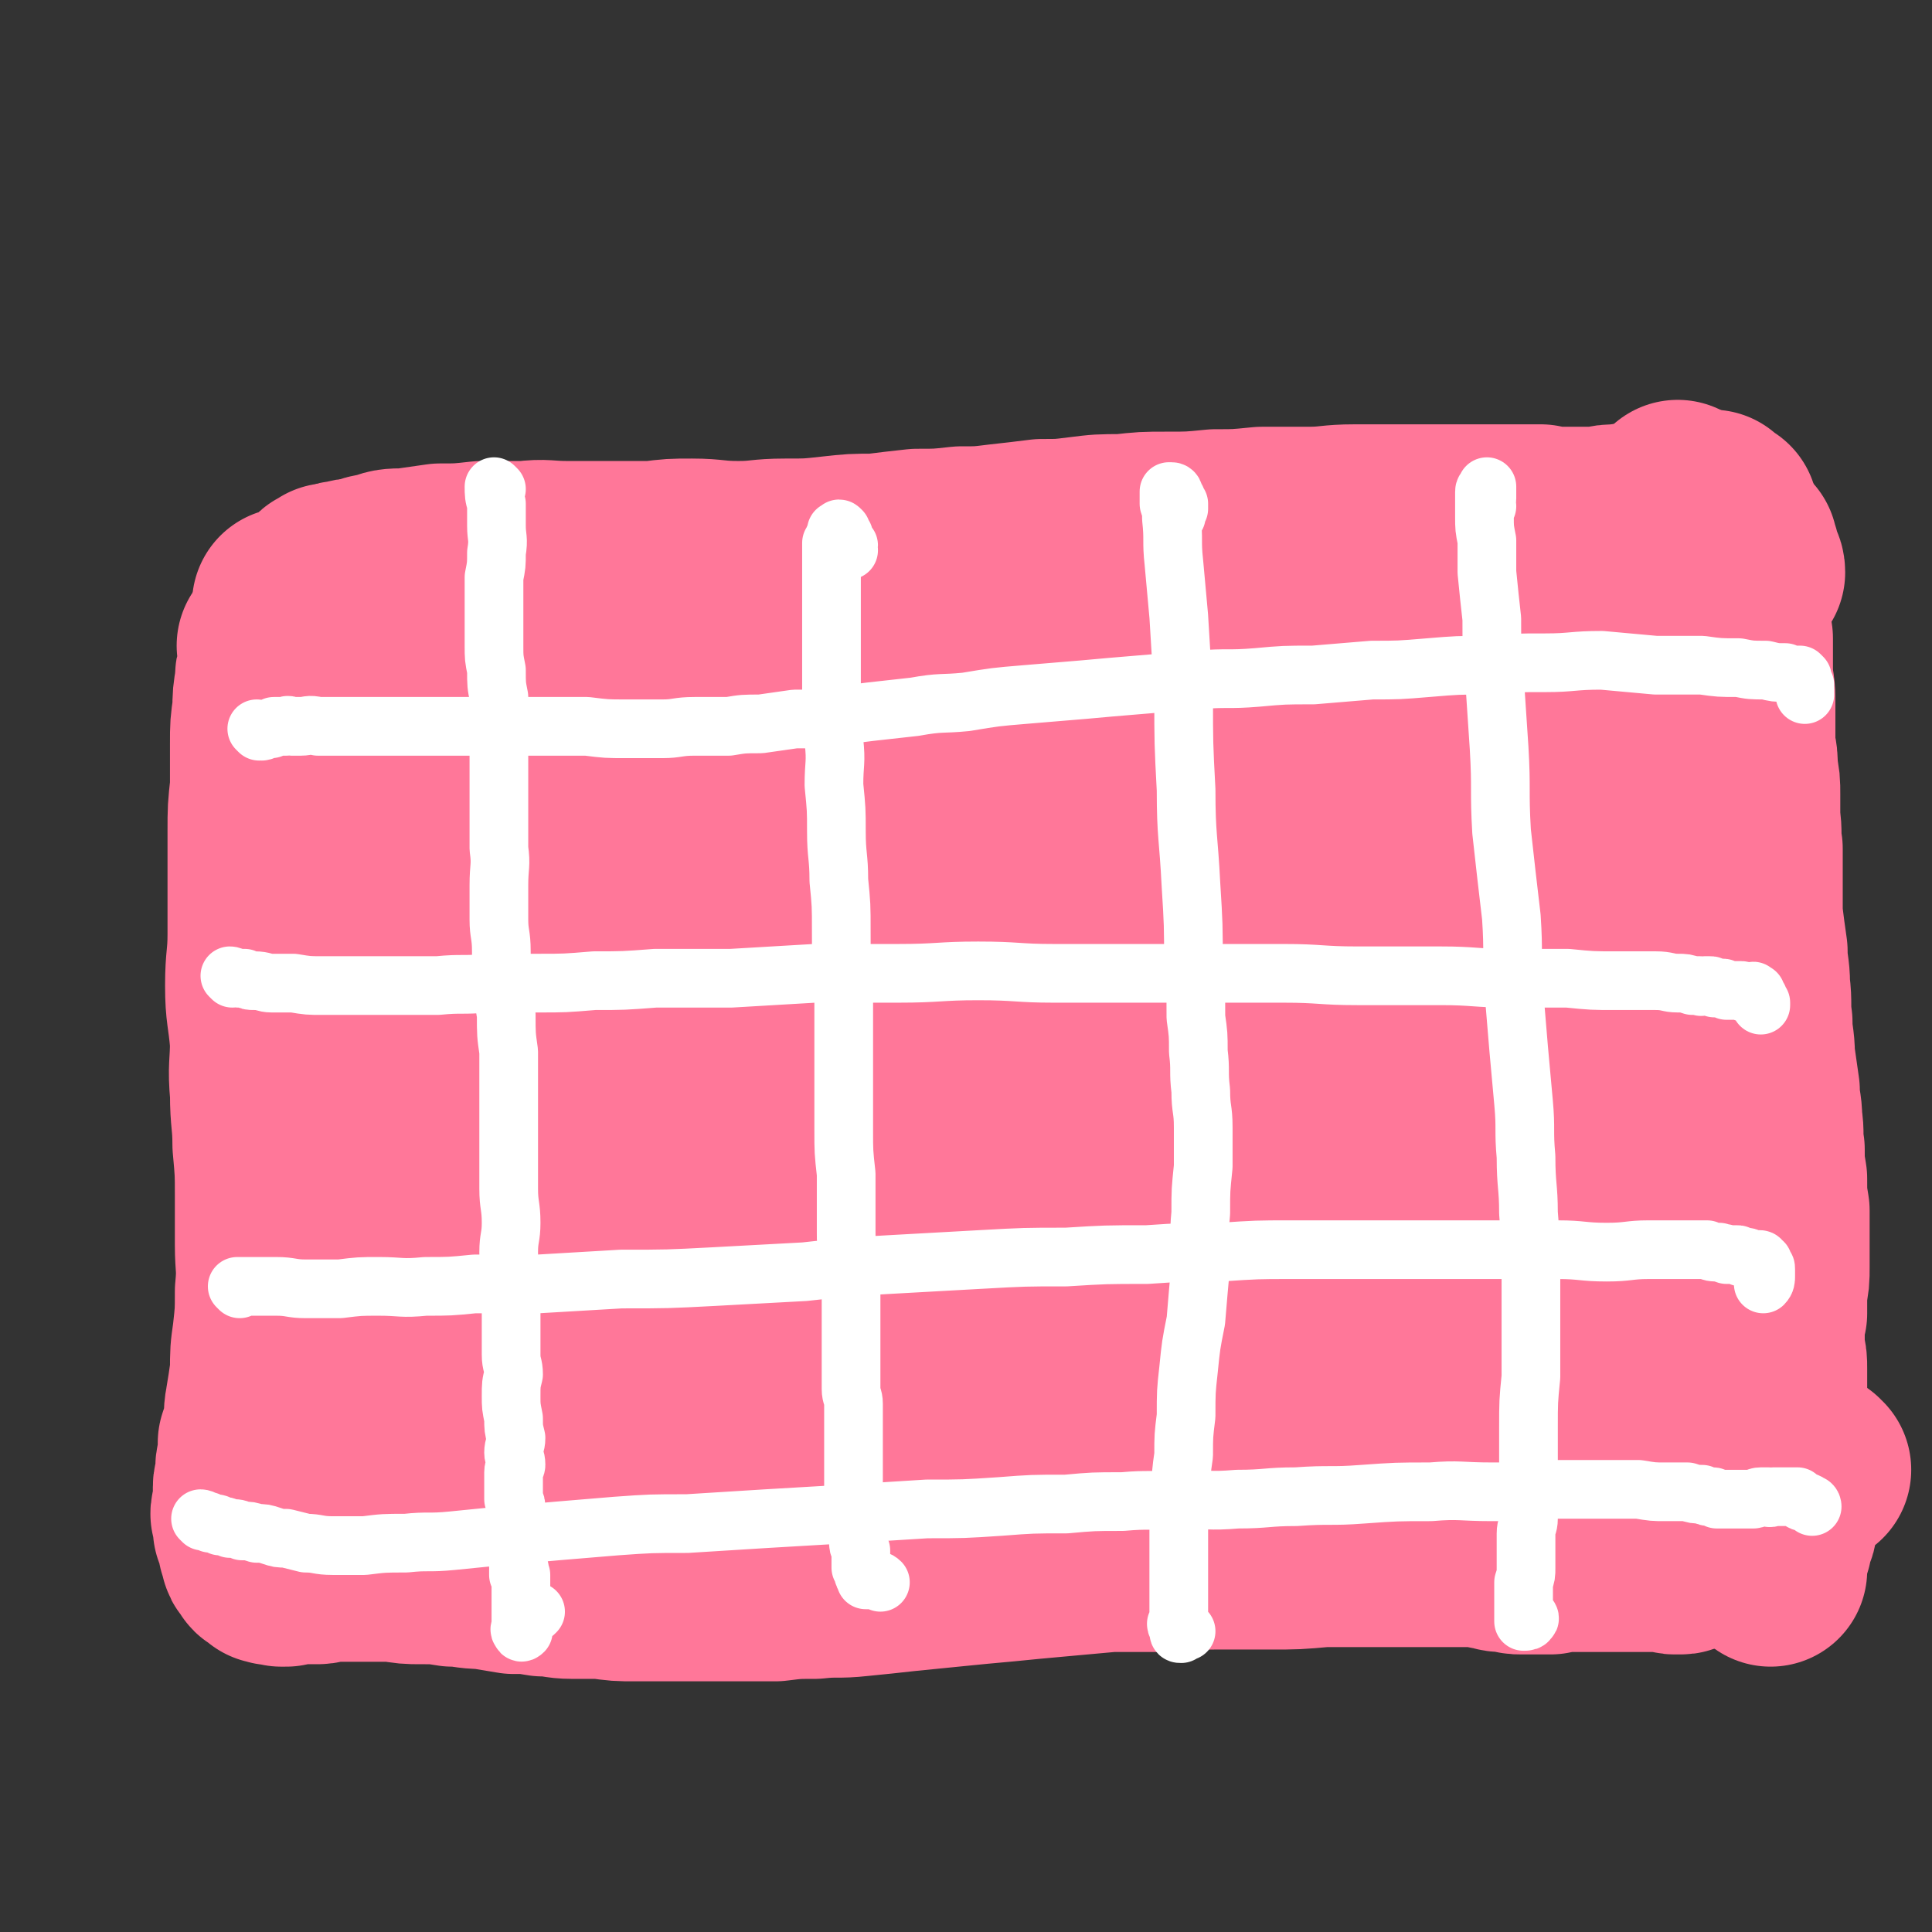
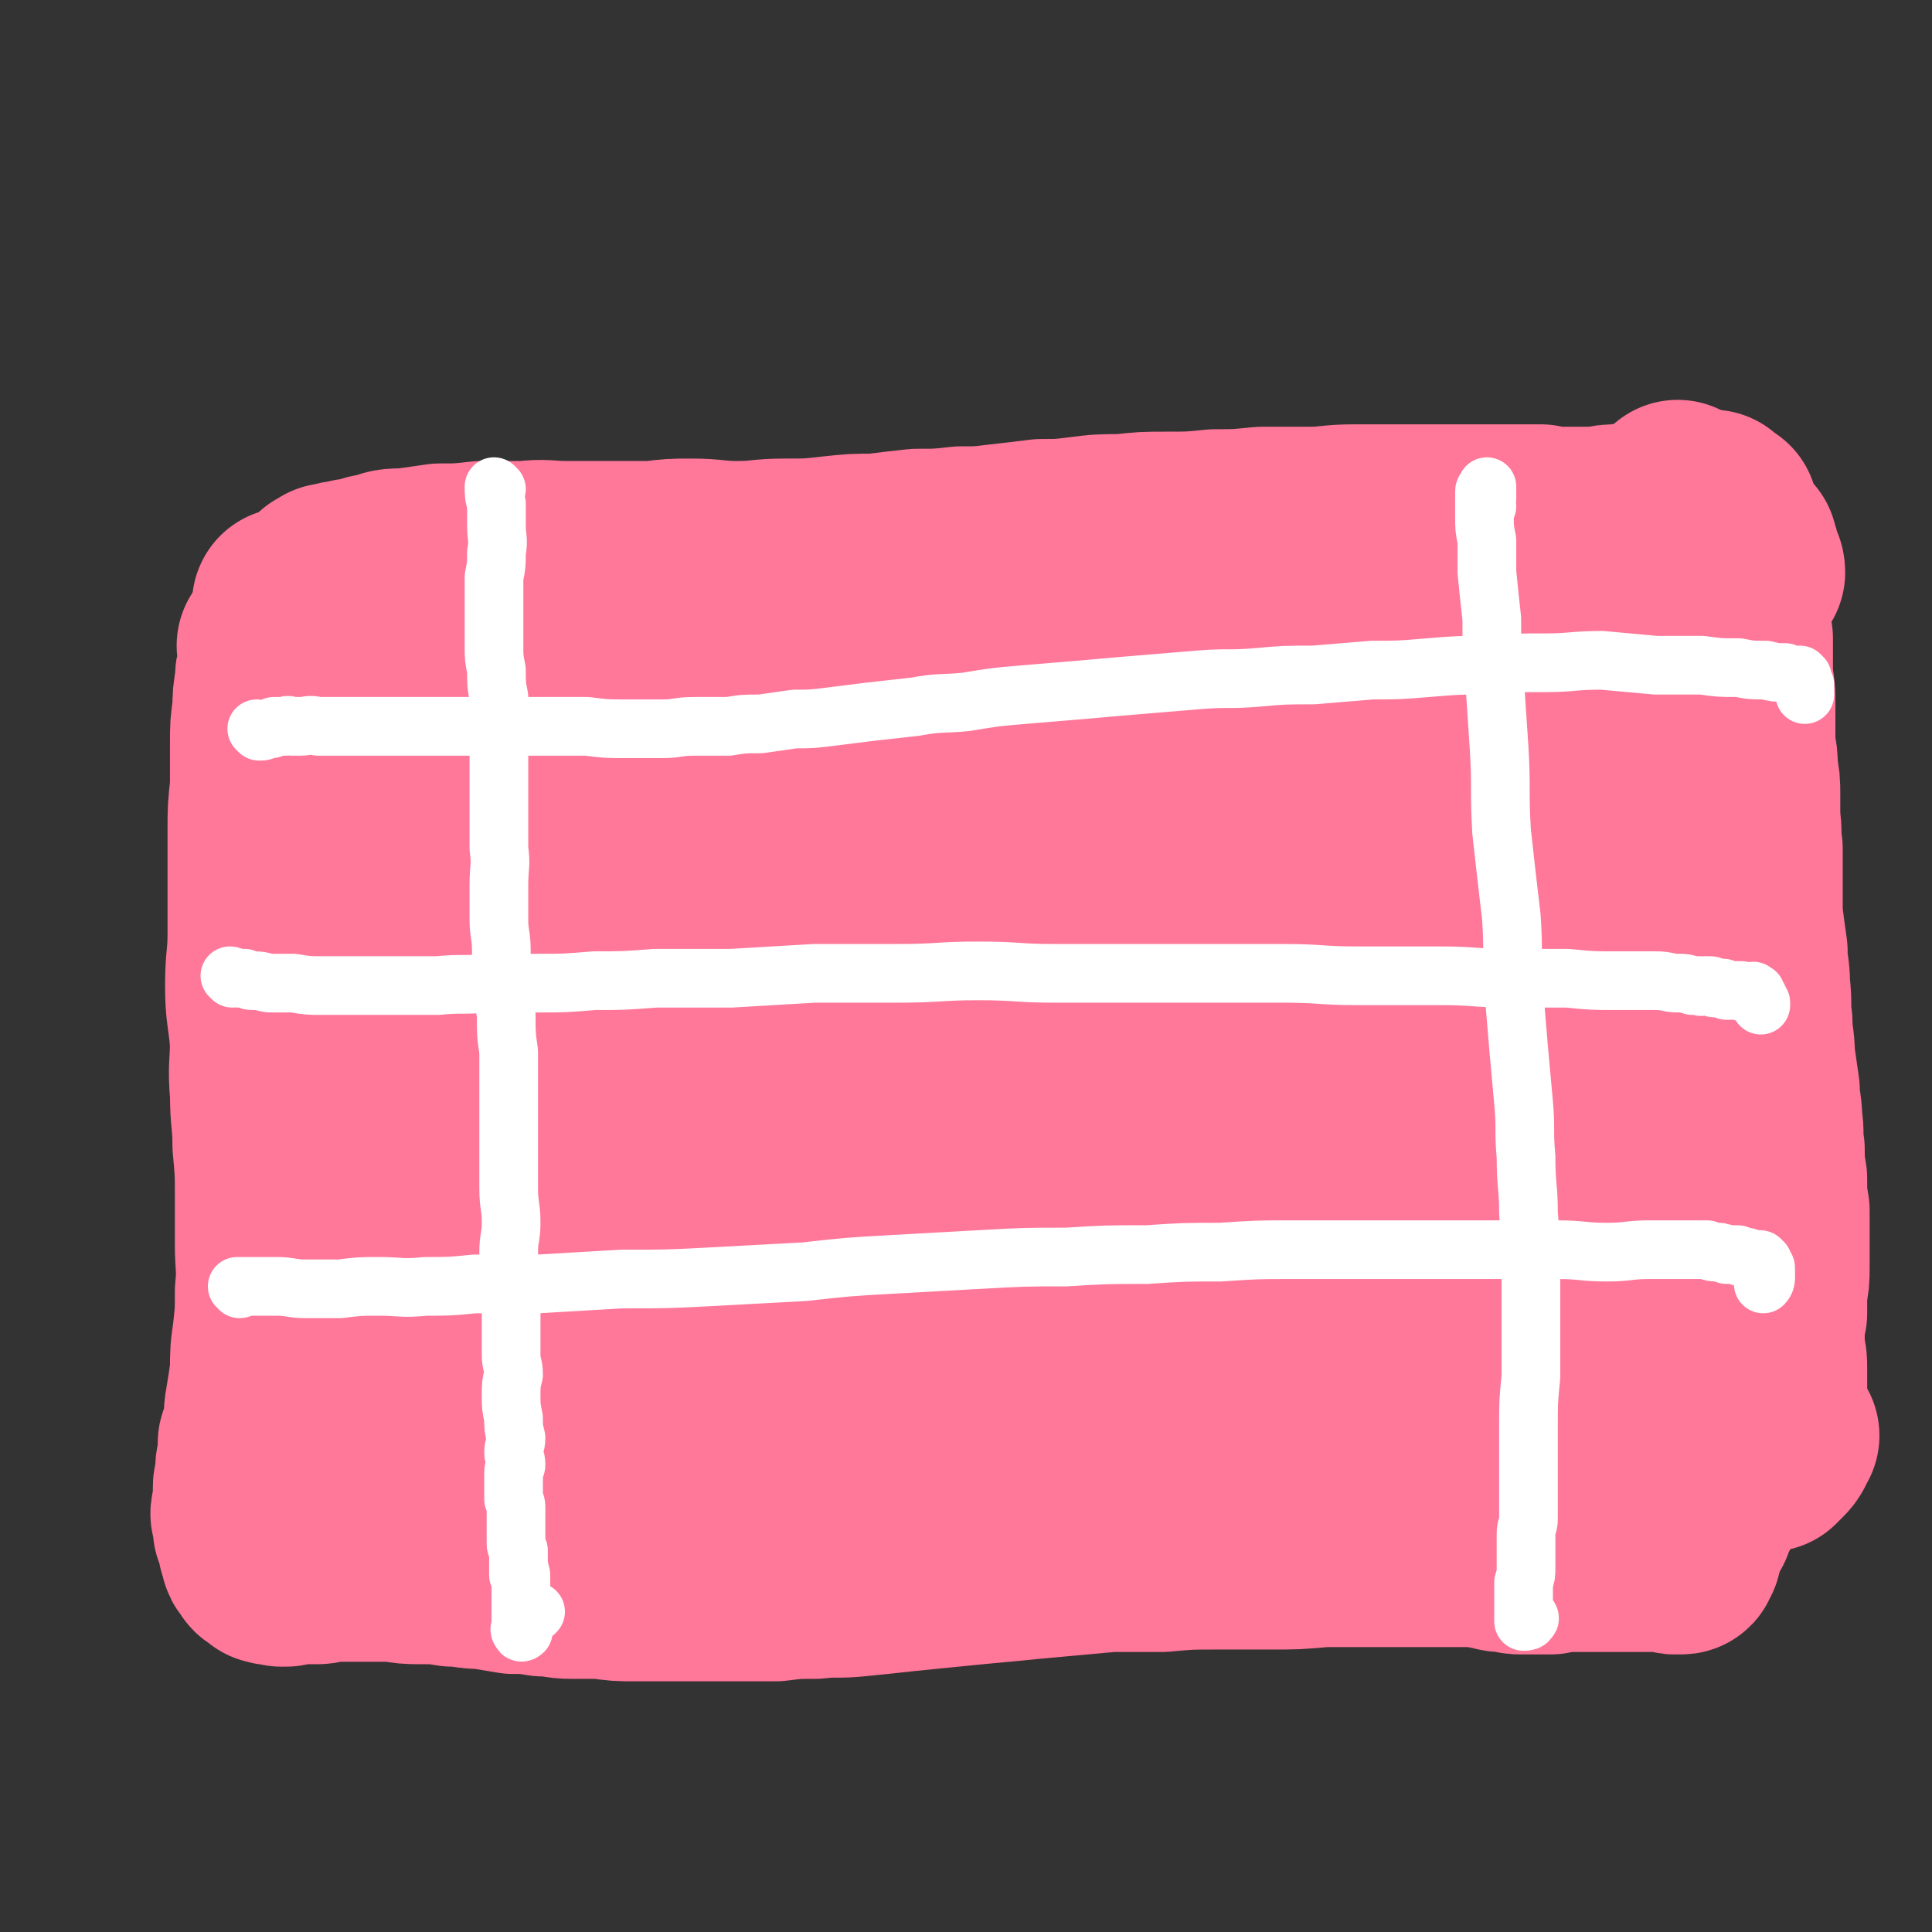
<svg xmlns="http://www.w3.org/2000/svg" viewBox="0 0 790 790" version="1.1">
  <rect x="0" y="0" width="790" height="790" fill="#333333" stroke="none" />
  <g fill="none" stroke="#FF7799" stroke-width="24" stroke-linecap="round" stroke-linejoin="round">
    <path d="M113,242c-1,0 -1,-1 -1,-1 -1,1 -1,2 -2,3 0,1 0,1 0,1 0,1 0,1 -1,1 0,0 0,0 0,0 0,1 0,1 0,1 0,0 0,0 -1,1 0,0 0,0 0,1 -1,1 -1,1 -1,1 0,1 0,1 0,1 0,1 0,1 0,2 0,1 0,1 0,2 -1,1 -1,1 -1,2 0,1 0,1 0,3 0,2 0,2 0,4 0,3 -1,3 -1,5 0,3 0,3 0,5 0,4 0,4 0,7 0,3 0,3 -1,6 0,4 0,4 0,8 0,5 0,5 -1,10 0,6 0,6 0,12 0,7 0,7 0,13 0,7 0,7 0,13 0,7 0,7 0,13 0,7 0,7 -1,14 0,7 0,7 0,14 0,6 0,6 0,12 0,7 0,7 0,13 0,6 0,6 0,13 0,6 0,6 0,13 -1,6 0,6 0,12 0,6 -1,6 -1,12 0,7 1,7 1,13 0,5 0,5 0,10 0,5 0,5 0,10 0,5 0,4 0,9 1,5 1,5 1,10 0,5 0,5 0,10 0,5 -1,5 0,11 0,5 0,5 1,10 0,4 -1,4 -1,8 0,4 0,4 0,8 0,5 0,5 0,9 1,4 1,4 1,8 1,5 0,5 0,9 0,4 1,4 1,7 0,2 0,2 0,5 -1,1 -1,1 -1,2 0,1 0,1 0,2 0,0 0,0 0,1 1,0 0,0 1,1 0,0 0,0 1,0 1,0 1,0 2,-1 2,-1 2,-1 4,-2 " />
  </g>
  <g fill="none" stroke="#FF7799" stroke-width="79" stroke-linecap="round" stroke-linejoin="round">
    <path d="M113,265c0,-1 -2,-1 -1,-1 0,-1 1,-1 2,-1 0,0 0,0 1,0 0,-1 1,-1 1,-1 0,0 0,1 0,1 -1,1 0,1 -1,1 0,1 0,0 0,1 -1,1 0,1 -1,1 0,1 0,1 0,2 -1,1 -1,1 -1,2 -1,2 -1,2 -1,3 -1,3 -1,3 -1,6 -1,6 -1,6 -1,11 -1,7 -1,7 -1,14 0,9 0,9 0,18 -1,9 -1,9 -1,18 0,10 0,10 0,20 0,11 0,11 0,22 0,10 -1,10 -1,21 0,11 1,11 2,23 0,10 -1,10 0,21 0,11 1,11 1,21 1,11 1,11 1,21 0,10 0,10 0,20 0,9 1,9 0,19 0,9 0,9 -1,18 -1,7 -1,7 -1,15 -1,7 -1,7 -2,13 -1,5 0,5 -1,10 -1,3 -1,3 -2,6 0,3 0,3 0,6 0,2 -1,2 -1,4 0,2 0,2 0,4 0,2 -1,2 -1,4 0,2 0,2 0,4 0,1 0,1 0,2 0,1 0,1 0,3 -1,1 -1,1 -1,2 0,0 0,0 1,1 0,1 0,1 0,2 0,0 0,0 0,1 0,1 0,1 0,2 1,1 1,0 2,1 0,1 0,1 0,2 0,0 0,0 0,1 0,1 0,1 0,1 1,1 0,1 0,2 1,1 1,1 1,2 0,0 0,0 0,1 0,1 0,1 1,2 0,0 0,0 1,1 0,1 0,1 1,1 0,1 0,0 1,1 0,0 0,0 1,1 0,0 0,0 1,0 1,1 1,0 2,0 1,0 1,0 2,1 1,0 1,0 2,0 1,-1 1,-1 3,-1 1,0 1,0 3,0 1,0 1,0 3,0 2,0 2,0 4,0 2,0 2,-1 4,-1 2,0 2,0 5,0 3,0 3,0 6,0 4,0 4,0 8,0 4,0 4,0 8,0 6,1 6,1 11,1 6,0 7,0 13,1 6,0 6,1 13,1 6,1 6,1 12,2 6,0 6,0 12,1 6,0 6,1 12,1 6,0 6,0 12,0 7,1 7,1 14,1 7,0 7,0 14,0 7,0 7,0 14,0 7,0 7,0 14,0 8,0 8,0 15,0 8,-1 8,-1 16,-1 9,-1 9,0 18,-1 10,-1 10,-1 19,-2 10,-1 10,-1 20,-2 10,-1 10,-1 21,-2 10,-1 10,-1 21,-2 11,-1 11,-1 22,-2 10,0 10,0 21,0 11,-1 11,-1 22,-1 11,0 11,0 22,0 11,0 11,0 22,-1 10,0 10,0 20,0 8,0 8,0 16,0 7,0 7,0 14,0 5,0 5,0 10,0 4,0 4,0 8,1 3,0 3,1 5,1 2,0 2,0 4,0 2,1 2,1 4,1 2,0 2,0 3,0 2,0 2,0 4,0 3,0 3,0 5,0 2,-1 2,-1 5,-1 3,0 3,0 6,0 3,0 3,0 7,0 3,0 3,0 6,0 4,0 4,0 8,0 3,0 3,0 6,0 2,0 2,0 5,0 2,0 2,0 4,0 1,0 1,0 2,0 1,1 1,1 2,1 1,0 1,0 2,0 0,0 0,0 0,0 1,0 1,0 1,-1 0,0 0,0 0,-1 1,0 1,0 1,-1 0,0 0,-1 0,-1 0,-1 0,-1 1,-2 0,-1 0,-1 0,-2 0,-1 1,-1 1,-2 0,0 0,0 0,-1 0,-1 1,-1 1,-2 1,-1 1,-1 2,-2 0,-1 0,-1 0,-2 1,-2 1,-1 2,-3 1,-1 0,-1 1,-3 1,-2 1,-1 1,-3 1,-2 1,-2 1,-4 1,-3 1,-3 1,-5 1,-3 1,-3 1,-5 1,-3 1,-3 2,-6 0,-3 0,-3 1,-6 0,-3 0,-3 1,-6 0,-4 0,-4 0,-7 1,-4 1,-4 1,-8 0,-3 0,-3 0,-7 0,-4 0,-4 1,-8 0,-4 0,-4 0,-8 0,-5 0,-5 0,-9 0,-4 0,-4 0,-9 0,-6 0,-6 -1,-12 0,-6 0,-6 -1,-13 0,-7 0,-7 0,-14 -1,-7 -1,-7 -1,-14 -1,-7 -1,-7 -1,-14 -1,-8 0,-8 -1,-15 0,-8 0,-8 -1,-15 0,-7 0,-7 -1,-15 -1,-9 -1,-9 -2,-17 -1,-10 -2,-10 -2,-19 -2,-10 -2,-10 -2,-20 -1,-12 -1,-12 -2,-23 -1,-11 -1,-11 -1,-23 -1,-11 0,-11 -1,-22 0,-11 0,-11 -1,-22 0,-11 0,-11 0,-21 0,-9 0,-9 0,-18 -1,-6 -1,-6 -1,-12 0,-3 0,-3 0,-6 0,-2 -1,-2 -1,-3 0,-1 0,-1 0,-1 -1,-1 -1,-1 -1,-1 0,0 1,1 1,2 1,1 0,1 1,2 0,1 0,1 1,2 1,1 1,1 2,2 1,1 1,1 2,3 2,2 2,3 3,4 " />
    <path d="M141,260c0,0 -1,-1 -1,-1 0,-1 0,-1 0,-2 0,0 0,0 0,-1 0,0 0,0 0,-1 0,0 0,0 1,-1 0,0 0,0 1,-1 0,0 1,0 1,0 1,0 1,0 2,-1 1,0 1,0 2,0 2,0 2,0 3,0 2,-1 2,-1 5,-1 3,-1 3,-1 6,-1 4,-1 4,-1 8,-1 9,-1 9,-1 17,-2 10,-1 10,-1 20,-2 11,-1 11,-1 23,-2 14,-2 14,-2 29,-3 16,-1 16,-1 33,-2 19,0 19,0 38,0 18,0 18,0 37,0 16,0 16,-1 32,-1 17,1 17,1 33,1 17,1 17,1 33,2 15,0 15,-1 30,-1 12,0 12,0 25,0 11,0 11,0 22,0 10,-1 10,-1 21,-2 11,-1 11,-1 22,-2 11,-2 11,-1 22,-2 10,-2 10,-2 20,-3 9,-1 9,-1 19,-2 7,-1 7,-1 15,-3 7,-1 7,0 13,-1 5,-1 5,-1 10,-1 5,-1 5,-1 10,-1 4,0 4,0 8,0 3,0 3,0 5,0 2,1 2,0 3,1 1,0 1,0 2,0 1,1 1,1 1,1 0,1 0,1 0,2 1,1 1,1 1,2 0,1 0,1 0,1 0,1 0,1 1,2 0,1 1,1 1,3 " />
    <path d="M706,238c0,0 -1,-1 -1,-1 0,-1 1,-1 1,-1 1,0 1,1 1,2 0,1 0,1 0,3 1,4 1,4 1,8 1,6 1,6 2,12 0,6 0,6 0,13 0,6 1,6 1,12 0,5 0,5 0,11 0,4 0,4 0,9 1,4 1,4 1,9 1,5 1,5 1,10 0,5 0,5 0,10 1,6 0,6 1,12 0,7 0,7 0,13 0,7 0,7 0,14 1,8 1,8 2,15 0,7 1,7 1,14 1,8 0,8 1,15 0,7 1,7 1,14 1,7 1,7 2,14 0,6 1,6 1,12 1,6 0,6 1,12 0,6 0,6 1,12 0,7 0,7 1,13 0,6 0,6 0,12 0,5 0,5 0,11 0,5 0,5 -1,10 0,4 0,4 0,9 -1,4 -1,4 -1,8 0,4 0,4 0,8 1,3 1,3 1,7 0,2 0,2 0,5 0,2 0,2 0,4 0,2 0,2 0,3 0,3 0,3 0,5 0,2 -1,2 -1,4 0,3 0,3 0,5 0,2 0,2 0,4 0,2 0,2 0,3 0,1 -1,2 0,2 1,-1 1,-1 3,-3 2,-2 2,-4 3,-5 " />
-     <path d="M742,601c-1,0 -1,-1 -1,-1 -2,0 -2,0 -3,1 -1,0 -1,0 -1,0 -1,1 -1,1 -1,1 -1,1 -1,1 -1,1 0,1 0,1 -1,2 0,0 0,0 -1,1 0,1 0,1 -1,2 0,1 0,1 -1,2 0,2 0,2 -1,3 0,2 0,2 0,4 -1,2 -1,1 -1,3 -1,2 -1,2 -1,4 0,1 -1,1 -1,2 0,1 0,1 -1,3 0,1 0,1 0,2 -1,2 -1,2 -1,3 0,1 0,1 -1,2 0,1 0,1 0,2 0,1 0,1 0,2 0,1 0,1 0,1 0,1 0,1 0,1 0,0 0,-1 0,-1 " />
    <path d="M119,248c0,0 -1,-1 -1,-1 1,0 2,1 3,0 1,0 0,0 1,0 1,-1 1,-1 2,-2 1,0 1,1 1,1 1,-1 1,-1 2,-2 0,0 1,0 1,0 0,0 0,0 1,0 0,-1 0,0 0,-1 1,0 1,0 1,-1 0,0 0,0 0,0 1,-1 1,-1 1,-2 1,0 1,0 1,-1 0,0 0,0 0,0 1,-1 1,-1 2,-1 1,-1 1,-1 1,-1 1,0 1,0 2,0 2,-1 2,-1 4,-1 3,-1 3,-1 6,-1 4,-1 4,-2 8,-2 5,-2 5,-2 11,-2 7,-1 7,-1 14,-2 8,0 8,0 17,-1 9,0 9,0 18,0 8,-1 8,0 17,0 9,0 9,0 17,0 9,0 9,0 18,0 8,-1 8,-1 16,-1 9,0 9,1 19,1 9,0 9,-1 19,-1 10,0 10,0 19,-1 9,-1 9,-1 18,-1 8,-1 8,-1 17,-2 9,0 9,0 18,-1 8,0 8,0 16,-1 9,-1 9,-1 17,-2 8,0 8,0 16,-1 8,-1 8,-1 17,-1 9,-1 9,-1 18,-1 10,0 10,0 20,-1 9,0 9,0 19,-1 9,0 9,0 19,0 9,0 9,-1 19,-1 9,0 9,0 19,0 9,0 9,0 18,0 7,0 7,0 15,0 7,0 7,0 13,0 6,0 6,0 11,0 4,1 4,1 8,1 4,0 4,0 8,0 4,0 4,0 8,0 4,-1 4,-1 8,-1 4,-1 4,0 8,-1 3,0 3,0 5,-1 3,0 3,0 5,-1 2,0 2,0 4,-1 2,0 2,0 4,-1 2,0 2,0 5,0 1,-1 1,-1 3,-1 1,0 1,0 2,0 1,0 1,0 2,0 0,0 0,1 1,1 0,0 0,0 0,1 1,0 1,0 2,1 0,0 0,0 1,0 " />
    <path d="M176,304c0,0 -1,-1 -1,-1 0,0 0,1 0,2 0,1 0,1 -1,3 -1,1 -1,1 -1,2 -2,2 -2,2 -3,4 -1,3 -1,3 -2,6 -1,5 -1,5 -2,9 -2,6 -2,6 -3,12 -1,8 -1,8 -3,17 -1,8 -1,8 -2,17 -1,9 -1,9 -2,17 0,9 0,9 0,17 -1,9 0,9 0,18 0,8 0,8 1,17 0,9 0,9 1,18 0,9 1,9 1,19 0,9 -1,9 -1,18 0,8 1,8 1,17 0,9 0,9 -1,19 -1,8 -1,8 -2,17 -1,8 -1,8 -2,16 -1,8 -2,7 -3,15 -1,6 -1,6 -2,12 0,4 0,4 -1,8 0,2 0,2 0,5 1,1 1,1 1,2 0,1 0,1 0,2 0,0 -1,1 0,1 0,1 0,1 0,1 0,1 1,1 1,1 0,0 0,0 1,1 0,0 0,0 1,0 1,0 1,0 1,0 2,-1 2,-1 3,-1 2,-1 2,-1 4,-1 4,-1 4,-1 7,-2 5,-1 5,-1 10,-2 8,-2 8,-2 16,-4 9,-1 9,-1 19,-3 10,-2 10,-2 21,-4 11,-1 11,-1 23,-2 12,-2 12,-2 23,-4 14,-2 14,-2 28,-3 15,-1 15,-1 30,-1 14,-1 14,-1 29,-1 13,0 13,0 26,1 15,1 15,1 30,2 12,0 12,0 24,1 11,1 11,0 22,1 11,0 11,1 21,1 9,1 9,1 19,1 9,0 9,0 17,0 8,0 8,0 15,-1 7,0 7,0 13,-1 6,0 6,-1 12,-1 6,0 6,0 11,0 6,-1 6,-1 12,-1 5,-1 5,-1 11,-1 5,-1 5,-1 11,-2 4,-1 4,-1 9,-2 5,0 5,0 9,-1 4,0 4,0 8,-1 3,0 3,0 7,0 3,-1 3,-1 6,-1 2,-1 2,-1 5,-1 2,0 3,0 5,0 2,0 2,-1 5,-1 1,0 1,0 2,0 1,0 1,1 2,1 0,0 0,0 1,0 0,-1 0,-1 0,-1 0,-1 0,-1 0,-1 0,-1 0,-1 -1,-2 0,0 0,0 0,-1 0,-1 0,-1 0,-2 -1,-1 -1,-1 -1,-2 0,-1 0,-1 -1,-2 0,-1 0,-1 0,-2 -1,-1 -1,-1 -1,-3 -1,-2 0,-2 -1,-4 0,-4 0,-4 -1,-7 0,-4 0,-4 0,-8 0,-5 0,-5 -1,-11 -1,-5 -1,-5 -1,-11 -1,-5 -1,-5 -1,-11 -1,-5 -1,-5 -2,-10 -1,-5 -1,-5 -1,-10 0,-6 0,-6 0,-11 0,-5 0,-5 1,-11 0,-5 0,-5 0,-11 -1,-6 0,-6 -1,-13 0,-7 -1,-7 -1,-14 -1,-6 0,-6 0,-13 0,-7 0,-7 0,-13 0,-7 0,-7 0,-13 0,-8 0,-8 0,-15 0,-7 0,-7 0,-14 0,-6 0,-6 -1,-12 -1,-7 0,-7 -1,-13 -1,-7 -1,-7 -2,-13 -1,-6 -1,-6 -2,-13 -1,-6 -1,-6 -2,-12 -1,-6 -1,-6 -2,-12 -1,-6 0,-6 -2,-12 -2,-5 -2,-5 -4,-10 -1,-4 -1,-4 -2,-8 -1,-2 -1,-2 -2,-5 -1,-1 -1,-1 -2,-2 -1,-1 -1,-1 -2,-2 -1,-1 -1,-1 -1,-1 -1,-1 -1,-1 -2,-1 -2,-1 -2,0 -3,0 -1,0 -1,0 -3,0 -2,0 -2,0 -5,0 -3,1 -3,1 -7,1 -6,1 -6,1 -13,2 -11,0 -11,0 -21,1 -13,1 -13,1 -26,2 -15,1 -15,1 -30,2 -16,1 -16,2 -32,3 -16,1 -16,1 -32,2 -15,1 -15,1 -30,1 -13,1 -13,1 -26,2 -11,1 -11,0 -22,1 -9,1 -9,1 -19,1 -11,1 -11,1 -22,2 -11,1 -11,1 -22,2 -11,1 -11,1 -22,2 -10,1 -10,1 -20,2 -10,1 -10,1 -20,3 -8,1 -8,1 -17,4 -7,2 -7,2 -14,5 -6,2 -6,2 -11,5 -4,3 -4,2 -8,5 -3,3 -3,3 -6,7 -3,3 -3,3 -5,6 -2,3 -2,3 -3,6 -2,3 -2,3 -3,7 -1,3 -1,3 -2,7 -1,5 -1,5 -1,10 -1,10 -1,10 -1,21 -1,11 -2,11 -2,22 0,11 1,12 1,23 -1,12 -1,12 -2,23 0,12 0,12 1,23 0,10 0,10 0,21 0,9 0,9 0,17 0,7 0,7 0,14 0,5 1,5 1,9 1,3 0,3 1,6 0,1 0,1 0,3 1,0 1,0 1,1 0,1 0,1 1,1 0,1 1,1 1,2 1,1 1,1 2,2 1,1 2,1 3,1 1,1 1,1 3,2 2,0 2,0 4,0 3,0 3,0 6,0 4,-1 4,-1 8,-2 10,-1 10,-2 19,-3 15,-2 15,-3 30,-4 16,-1 16,-1 32,-1 15,0 15,1 30,1 13,0 13,-1 26,-1 13,0 13,1 25,1 11,0 11,0 21,-1 12,0 12,0 23,-1 12,0 12,-1 23,-1 11,-1 11,-1 22,-1 10,-1 10,-1 20,-1 10,-1 10,-1 20,-1 9,-1 9,0 18,0 9,0 9,-1 18,-1 8,0 8,0 16,0 8,0 8,0 15,0 6,1 6,1 12,2 4,0 4,1 8,1 4,1 4,1 7,1 3,1 3,1 5,1 2,0 2,0 4,1 1,0 1,0 2,0 0,-1 0,-1 1,-1 0,0 0,0 1,0 0,0 0,0 0,-1 0,0 -1,0 -1,0 0,-1 0,-1 0,-2 0,-1 0,-1 0,-2 0,-1 0,-1 0,-3 0,-1 0,-1 -1,-2 0,-2 0,-2 -1,-5 0,-2 0,-2 -1,-4 0,-3 0,-3 0,-7 0,-4 0,-4 0,-8 0,-5 -1,-5 -1,-10 0,-6 0,-6 0,-12 -1,-6 -1,-6 -1,-13 -1,-6 -1,-6 -2,-12 0,-6 0,-6 -1,-12 0,-6 0,-6 -1,-12 -1,-7 -1,-7 -1,-15 -1,-8 -1,-8 -1,-17 -1,-8 -1,-8 -1,-16 -1,-7 -1,-7 -2,-15 0,-6 0,-6 -1,-12 0,-5 -1,-5 -1,-10 -1,-4 -1,-4 -1,-8 -1,-3 -1,-3 -1,-6 -1,-2 -1,-2 -2,-4 0,-1 0,-1 0,-3 -1,-1 -1,-1 -1,-2 -1,-1 -1,-2 -2,-3 -1,-1 -1,-1 -2,-1 -1,-1 -1,-1 -2,-2 -1,-1 -1,-1 -3,-1 -2,0 -2,0 -4,0 -3,0 -3,0 -6,1 -5,0 -5,0 -9,0 -9,1 -9,1 -19,2 -14,0 -14,0 -28,1 -19,2 -19,1 -38,3 -21,2 -21,2 -42,4 -21,2 -21,2 -42,5 -19,2 -19,2 -39,4 -16,2 -16,3 -32,5 -13,1 -13,1 -27,3 -11,2 -11,2 -22,4 -9,1 -9,1 -18,3 -7,1 -7,1 -15,3 -6,2 -6,2 -11,4 -5,2 -5,2 -9,4 -4,2 -4,2 -7,4 -2,2 -2,2 -3,4 -2,2 -2,2 -3,4 -1,1 -1,2 -2,4 0,2 0,2 -1,4 0,3 0,3 0,6 0,4 0,4 0,8 0,4 0,4 0,8 1,6 1,6 1,11 0,8 1,8 1,16 1,8 1,8 2,17 0,9 1,8 1,17 0,7 0,7 0,14 -1,6 0,6 -1,12 0,5 0,5 0,9 0,3 0,3 1,5 0,2 0,2 2,3 0,1 0,0 1,1 1,0 1,0 3,0 2,0 2,0 4,-1 2,0 2,0 5,0 3,-1 3,-1 6,-2 4,0 4,0 8,-1 9,-1 9,-1 18,-2 14,-2 14,-2 28,-4 17,-2 17,-2 35,-3 20,-2 20,-2 40,-3 21,-1 21,-1 42,-2 18,0 18,1 35,1 16,0 16,0 31,1 11,0 11,0 22,0 9,0 9,0 18,-1 5,0 5,0 11,0 5,-1 5,0 9,-1 6,0 6,0 11,-1 5,0 5,0 10,-1 5,-1 5,-1 11,-2 4,-1 4,-1 9,-2 2,0 2,0 5,-1 2,-1 2,-1 3,-2 1,0 1,0 1,-1 0,-1 0,-1 0,-2 0,-1 0,-1 0,-2 0,-1 0,-1 0,-2 0,-2 0,-2 0,-3 -1,-1 -1,-1 -1,-2 -1,-2 -1,-2 -2,-4 -1,-3 -2,-3 -3,-5 -1,-4 0,-4 -2,-8 -1,-6 -1,-6 -3,-12 -3,-9 -3,-9 -6,-18 -4,-10 -4,-10 -8,-20 -4,-10 -4,-10 -7,-19 -4,-8 -4,-8 -7,-16 -2,-5 -2,-5 -4,-10 -1,-3 -1,-3 -3,-5 -1,-1 -1,-1 -3,-2 -1,-1 -1,-1 -2,0 -1,0 -1,0 -2,1 -2,1 -2,1 -4,2 -2,2 -2,2 -4,3 -2,2 -2,2 -5,3 -3,2 -3,2 -7,3 -5,2 -5,2 -10,4 -9,3 -9,3 -19,6 -14,4 -14,4 -28,7 -17,4 -17,4 -35,7 -20,4 -20,3 -40,6 -21,4 -21,4 -42,7 -21,3 -21,3 -41,6 -22,4 -22,4 -43,7 -21,4 -21,4 -42,7 -19,3 -19,3 -37,6 -11,1 -11,1 -22,3 -5,0 -5,0 -10,0 -2,0 -2,0 -3,0 -1,0 -2,0 -1,0 0,0 1,0 3,-1 3,0 3,0 6,0 8,-1 8,-2 17,-3 24,-2 24,-2 48,-4 35,-2 35,-2 70,-4 41,-1 41,-1 82,-2 38,-1 38,-2 76,-2 28,1 28,1 55,2 18,1 18,1 37,4 8,1 8,1 16,3 2,1 3,1 4,1 0,0 -2,1 -3,1 -1,0 -1,0 -3,0 -3,0 -3,-1 -7,-1 -15,1 -15,0 -30,1 -25,2 -25,1 -50,5 -32,4 -32,4 -63,11 -34,8 -34,8 -67,18 -26,8 -26,8 -52,18 -13,6 -12,6 -25,13 -3,1 -5,3 -5,3 0,1 2,0 4,-1 13,-2 12,-3 25,-5 32,-6 32,-6 65,-11 43,-8 43,-7 85,-14 38,-7 38,-7 76,-15 22,-4 22,-4 44,-10 7,-1 8,-2 14,-3 0,-1 -1,0 -2,0 -5,0 -5,0 -10,1 -19,3 -20,3 -39,7 -32,6 -32,6 -64,13 -35,9 -35,9 -70,19 -30,8 -30,9 -60,18 -16,5 -16,5 -32,10 -4,1 -4,1 -7,1 -1,0 -1,0 -1,0 1,-1 1,-1 3,-2 3,-1 3,-2 7,-3 14,-3 14,-4 29,-7 25,-5 25,-5 52,-10 28,-5 28,-5 56,-10 32,-5 44,-7 63,-10 " />
  </g>
  <g fill="none" stroke="#FFFFFF" stroke-width="24" stroke-linecap="round" stroke-linejoin="round">
    <path d="M203,200c0,0 -1,-1 -1,-1 0,3 0,4 1,7 0,5 0,5 0,9 0,5 1,5 0,11 0,5 0,5 -1,10 0,5 0,5 0,10 0,4 0,4 0,9 0,5 0,5 0,9 0,5 0,5 1,10 0,6 0,6 1,11 0,5 0,5 0,10 0,6 0,6 0,11 0,6 0,6 0,12 0,7 0,7 0,14 0,8 0,8 0,15 1,7 0,7 0,15 0,7 0,7 0,14 0,6 1,6 1,13 0,6 0,6 1,13 0,7 0,7 1,13 0,8 0,8 1,15 0,7 0,7 0,14 0,7 0,7 0,14 0,7 0,7 0,14 0,7 0,7 0,14 0,7 1,7 1,14 0,6 -1,6 -1,12 0,6 1,6 1,13 0,5 0,5 0,11 0,5 0,5 0,9 0,5 0,5 0,9 0,4 1,4 1,8 -1,4 -1,4 -1,9 0,4 0,4 1,9 0,4 0,4 1,8 0,3 -1,3 -1,6 0,2 1,2 1,5 0,1 -1,1 -1,3 0,2 0,2 0,4 0,1 0,1 0,3 0,2 0,2 0,4 1,2 1,2 1,4 0,2 0,2 0,4 0,2 0,2 0,4 0,2 0,2 0,3 0,2 0,2 0,3 0,1 0,1 1,3 0,1 0,1 0,3 0,1 0,1 0,2 0,1 0,1 0,2 1,1 0,1 0,1 0,1 0,1 0,2 1,0 1,0 1,0 0,1 0,1 0,1 0,1 0,1 0,2 0,1 0,1 0,2 0,1 0,1 0,3 0,1 0,1 0,3 0,2 0,2 0,4 0,2 0,2 0,4 0,1 0,1 0,2 0,1 -1,1 0,2 0,0 0,1 1,0 0,0 -1,0 0,-1 0,-2 0,-2 0,-3 1,-1 1,-1 2,-2 2,-1 2,-1 3,-2 " />
-     <path d="M347,225c0,0 -1,0 -1,-1 0,0 1,0 1,-1 0,0 -1,0 -1,-1 -1,0 0,0 -1,-1 0,0 0,0 0,-1 0,-1 0,-1 0,-1 -1,-1 -1,-1 -1,-1 0,0 0,0 0,-1 -1,0 0,0 0,0 -1,-1 -1,-1 -1,0 -1,0 0,0 -1,0 0,1 0,1 0,1 0,1 0,1 -1,2 0,0 0,0 0,1 0,1 0,1 -1,1 0,1 0,1 0,2 0,2 0,2 0,3 0,2 0,2 0,4 0,3 0,3 0,5 0,3 0,3 0,7 0,3 0,3 0,6 0,4 0,4 0,7 0,4 0,4 0,9 0,5 0,5 0,10 0,6 0,6 0,12 1,8 1,8 1,16 1,9 0,9 0,18 1,10 1,10 1,19 0,10 1,10 1,20 1,10 1,10 1,21 0,10 0,10 1,20 0,11 0,11 0,21 0,11 0,11 0,21 0,10 0,10 0,19 0,9 0,9 1,18 0,7 0,7 0,14 0,5 0,5 0,10 0,4 0,4 1,7 0,3 0,3 0,6 1,3 1,3 1,6 0,2 0,2 0,5 0,3 0,3 0,5 0,4 0,4 0,7 0,3 0,3 0,7 0,3 0,3 0,7 0,3 0,3 0,7 0,3 0,3 0,7 0,3 1,3 1,6 0,3 0,3 0,7 0,3 0,3 0,6 0,3 0,3 0,6 0,3 0,3 0,6 0,3 0,3 0,6 0,2 0,2 0,4 0,2 0,2 1,4 0,2 0,2 0,3 0,2 0,2 0,3 0,2 0,2 0,4 0,2 0,2 1,3 0,2 0,2 0,4 0,2 0,2 1,4 0,2 0,2 0,3 0,2 0,2 0,4 1,1 1,1 1,2 0,1 0,1 1,2 0,0 0,1 0,1 1,0 1,0 1,0 1,0 1,0 2,0 1,0 2,0 3,1 " />
-     <path d="M481,211c0,0 -1,0 -1,-1 0,-1 1,-1 2,-2 0,0 0,0 0,0 0,-1 0,-1 0,-1 0,-1 0,-1 0,-1 -1,0 -1,0 -1,-1 0,0 0,0 0,-1 0,0 0,0 -1,-1 0,-1 0,-1 0,-1 0,0 0,-1 -1,-1 0,0 0,0 -1,0 0,1 0,1 0,2 0,1 0,1 0,3 1,3 1,3 1,6 1,9 0,9 1,18 1,11 1,11 2,22 1,16 1,16 2,33 0,19 0,19 1,38 0,19 1,19 2,39 1,16 1,16 1,33 1,10 1,10 1,21 1,7 1,7 1,14 1,8 0,8 1,16 0,8 1,7 1,15 0,8 0,8 0,16 -1,10 -1,9 -1,19 -1,10 0,10 0,21 -1,11 -1,11 -2,23 -2,10 -2,10 -3,20 -1,9 -1,9 -1,19 -1,8 -1,8 -1,16 -1,7 -1,7 -1,13 0,5 1,5 0,10 0,4 -1,4 -1,8 0,4 0,4 0,7 0,3 0,3 0,6 0,3 0,3 0,5 0,2 0,2 0,3 0,2 0,2 0,4 0,0 0,0 0,1 0,1 0,1 0,2 0,2 0,2 0,3 0,1 0,1 0,2 0,1 0,1 0,2 0,1 0,1 0,2 0,1 -1,1 -1,1 0,1 1,1 1,2 0,1 0,1 0,1 0,1 0,1 1,1 0,0 0,0 1,-1 1,0 1,0 1,0 " />
    <path d="M608,207c0,0 -1,0 -1,-1 0,-1 1,-1 1,-2 0,0 0,0 0,-1 0,0 0,0 0,0 0,-1 0,-1 0,-1 0,0 0,0 0,-1 0,0 0,0 0,-1 0,0 0,-1 0,-1 0,1 -1,1 -1,2 0,1 0,1 0,2 0,1 0,1 0,3 0,2 0,2 0,5 0,5 0,5 1,10 0,7 0,7 0,13 1,10 1,10 2,19 0,12 0,12 1,23 1,15 1,15 2,30 1,17 0,17 1,34 2,18 2,18 4,35 1,15 0,15 1,30 1,12 1,12 2,24 1,11 1,11 2,22 1,11 0,11 1,22 0,12 1,12 1,23 1,11 0,11 1,23 0,12 0,12 0,23 0,11 0,11 0,21 -1,10 -1,10 -1,21 0,8 0,8 0,16 0,6 0,6 0,12 0,4 0,4 0,9 0,3 -1,3 -1,6 0,3 0,3 0,7 0,4 0,4 0,7 0,3 0,3 -1,6 0,3 0,3 0,6 0,1 0,1 0,3 0,2 0,2 0,3 0,1 0,1 0,2 0,1 0,1 0,1 0,1 0,1 0,1 1,0 2,0 2,-1 1,0 0,-1 0,-1 " />
    <path d="M106,299c0,0 -1,-1 -1,-1 0,0 1,1 2,1 1,0 1,-1 2,-1 0,0 0,0 1,0 0,0 0,0 1,0 0,0 0,0 1,-1 0,0 0,0 1,0 0,0 0,0 1,0 0,0 0,0 1,0 1,0 1,0 2,0 1,-1 1,0 2,0 2,0 2,0 4,0 3,0 3,-1 7,0 5,0 5,0 10,0 6,0 6,0 13,0 7,0 7,0 15,0 9,0 9,0 18,0 9,0 9,0 18,0 9,0 9,0 17,0 10,0 10,0 19,0 8,1 8,1 16,1 7,0 7,0 15,0 6,0 6,-1 13,-1 7,0 7,0 14,0 6,-1 6,-1 13,-1 7,-1 7,-1 14,-2 7,0 7,0 15,-1 8,-1 8,-1 16,-2 9,-1 9,-1 18,-2 11,-2 11,-1 21,-2 12,-2 12,-2 24,-3 12,-1 12,-1 24,-2 11,-1 11,-1 23,-2 12,-1 12,-1 24,-2 12,-1 12,0 24,-1 11,-1 11,-1 23,-1 12,-1 12,-1 24,-2 11,0 11,0 23,-1 12,-1 12,-1 24,-1 12,-1 12,-1 24,-1 11,0 11,-1 23,-1 11,1 11,1 22,2 9,0 9,0 19,0 7,1 7,1 15,1 5,1 5,1 11,1 4,1 4,1 8,1 2,1 2,1 4,1 1,0 1,0 2,0 1,1 1,1 1,1 0,1 0,1 0,1 0,1 0,1 1,2 0,0 -1,0 0,1 0,1 0,0 0,1 0,1 0,1 0,1 0,1 0,1 0,1 " />
    <path d="M95,400c0,0 -1,-1 -1,-1 1,0 2,1 3,1 2,0 2,0 3,0 2,1 2,1 4,1 4,0 4,1 7,1 5,0 5,0 9,0 6,1 6,1 12,1 8,0 8,0 15,0 8,0 8,0 16,0 8,0 8,0 16,0 10,-1 10,0 20,-1 10,0 10,0 21,0 11,0 11,0 23,-1 12,0 12,0 25,-1 16,0 16,0 31,0 17,-1 17,-1 34,-2 17,0 17,0 34,0 17,0 17,-1 33,-1 16,0 16,1 31,1 16,0 16,0 32,0 16,0 16,0 31,0 15,0 15,0 31,0 15,0 15,1 30,1 17,0 17,0 34,0 14,0 14,1 28,1 12,0 12,0 24,0 10,1 10,1 20,1 8,0 8,0 16,0 5,0 5,1 9,1 3,0 3,0 6,1 2,0 2,0 3,0 1,1 1,0 2,0 1,0 1,0 2,0 1,0 1,0 2,1 0,0 0,0 1,0 1,0 1,0 2,0 1,0 1,0 2,1 2,0 1,0 3,0 1,0 1,0 2,0 0,0 0,0 1,0 1,0 1,1 2,1 1,0 1,0 2,0 1,-1 1,-1 1,0 1,0 0,0 1,0 0,1 0,1 0,1 0,1 0,1 1,1 0,1 0,1 0,1 0,0 0,0 1,1 0,1 0,1 0,1 " />
    <path d="M98,527c0,0 -1,-1 -1,-1 1,0 2,0 4,0 2,0 2,0 4,0 4,0 4,0 8,0 6,0 6,1 12,1 7,0 7,0 14,0 8,-1 8,-1 16,-1 9,0 9,1 19,0 10,0 10,0 20,-1 13,0 13,0 26,0 17,-1 17,-1 34,-2 19,0 19,0 38,-1 18,-1 18,-1 37,-2 18,-2 18,-2 36,-3 18,-1 18,-1 36,-2 18,-1 18,-1 35,-1 16,-1 16,-1 33,-1 15,-1 15,-1 30,-1 15,-1 15,-1 29,-1 12,0 12,0 25,0 10,0 10,0 21,0 10,0 10,0 21,0 11,0 11,0 21,0 10,1 10,0 21,0 10,0 10,1 20,1 9,0 9,-1 17,-1 7,0 7,0 14,0 5,0 5,0 10,0 2,1 2,1 5,1 2,1 2,0 3,1 1,0 1,0 2,0 1,0 1,0 2,0 1,0 1,0 2,1 0,0 0,0 1,0 1,0 1,0 1,0 1,0 1,1 2,1 0,0 0,0 1,0 1,0 1,0 1,0 1,1 1,0 1,0 1,0 1,0 1,1 1,0 1,0 1,1 0,0 0,0 0,1 1,0 1,0 1,1 0,0 0,0 0,0 0,1 0,1 0,1 0,1 0,1 0,2 0,1 0,2 -1,3 " />
-     <path d="M83,622c0,0 -1,-1 -1,-1 1,0 2,1 3,1 1,1 1,1 2,1 2,0 2,0 3,1 2,0 2,0 4,1 3,0 3,0 5,1 3,0 3,0 6,1 3,0 3,0 6,1 3,1 3,1 6,1 4,1 4,1 8,2 5,0 5,1 11,1 6,0 6,0 13,0 8,-1 8,-1 17,-1 9,-1 9,0 19,-1 10,-1 10,-1 20,-2 12,-1 12,-1 23,-2 12,-1 12,-1 24,-2 14,-1 14,-1 29,-1 16,-1 16,-1 32,-2 17,-1 17,-1 34,-2 16,-1 16,-1 32,-2 15,0 15,0 30,-1 13,-1 13,-1 27,-1 11,-1 11,-1 23,-1 11,-1 11,0 23,-1 12,0 12,1 24,0 12,0 12,-1 24,-1 14,-1 14,0 27,-1 14,-1 14,-1 28,-1 12,-1 12,0 25,0 8,0 8,0 17,-1 8,0 8,0 15,0 8,0 8,0 15,0 7,0 7,0 13,0 6,1 6,1 11,1 4,0 4,0 9,0 3,1 3,1 6,1 2,1 2,1 4,1 1,0 1,0 2,1 2,0 2,0 3,0 1,0 1,0 3,0 1,0 1,0 3,0 1,0 1,0 2,0 2,0 2,0 4,0 1,0 1,-1 3,-1 1,0 1,0 3,0 1,1 1,0 2,0 2,0 2,0 3,0 2,0 2,0 3,0 1,0 1,0 2,0 1,0 1,0 2,0 1,1 1,1 1,1 1,0 0,1 1,1 1,0 2,0 3,1 1,0 1,1 1,1 " />
  </g>
</svg>